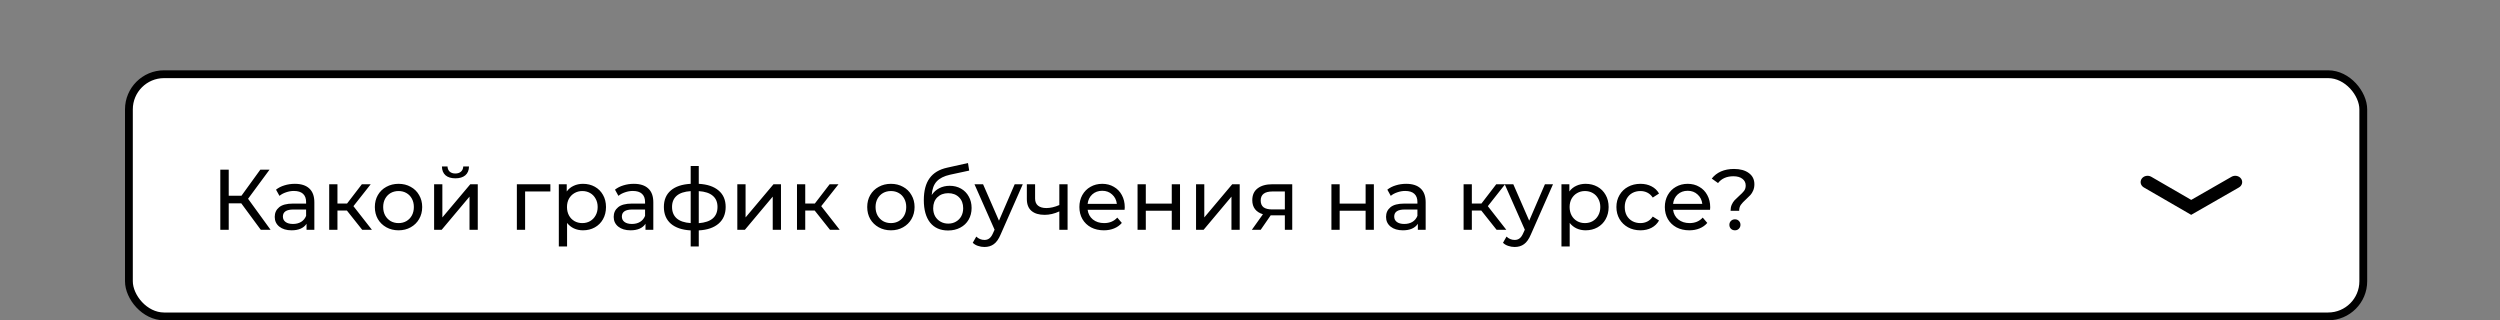
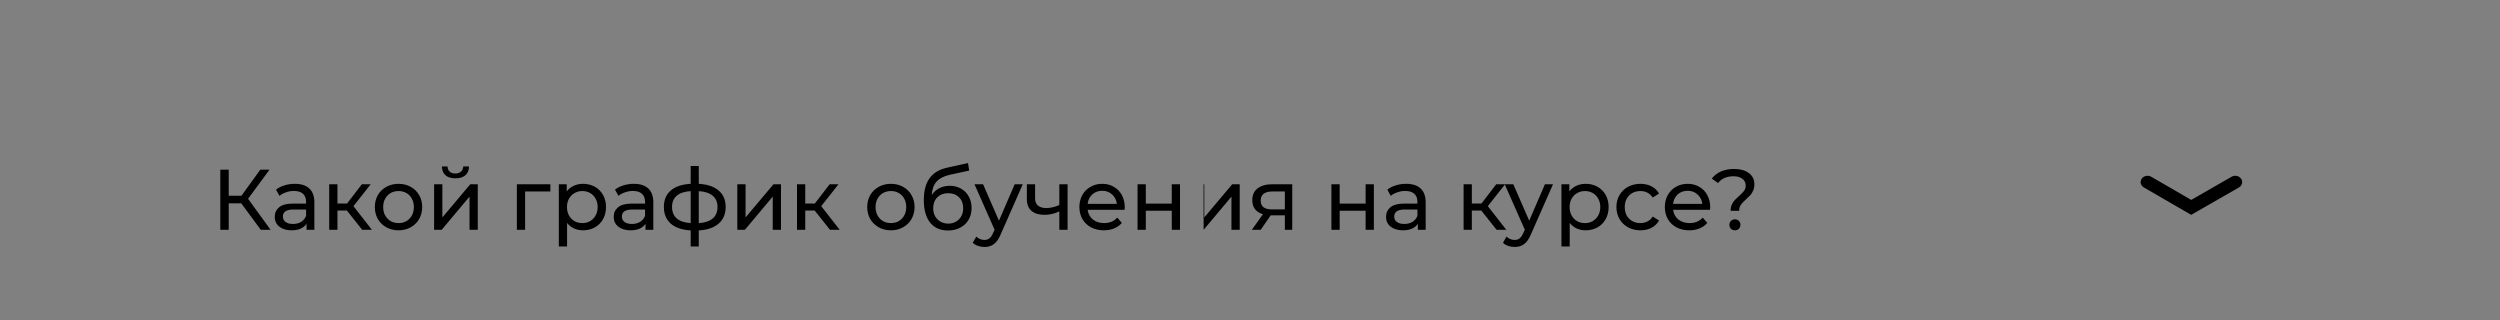
<svg xmlns="http://www.w3.org/2000/svg" width="320" height="41" viewBox="0 0 320 41" fill="none">
  <rect x="0" y="0" width="320" height="41" fill="#808080" stroke="none" />
-   <rect x="16.5" y="9.5" width="286" height="31" rx="4.5" fill="white" stroke="black" />
-   <path d="M30.883 26.026H29.277V29.414H28.199V21.714H29.277V25.058H30.905L33.325 21.714H34.502L31.752 25.443L34.634 29.414H33.38L30.883 26.026ZM37.74 23.529C38.546 23.529 39.162 23.727 39.588 24.123C40.02 24.519 40.237 25.109 40.237 25.894V29.414H39.236V28.644C39.06 28.915 38.807 29.124 38.477 29.271C38.154 29.41 37.769 29.48 37.322 29.48C36.669 29.48 36.145 29.322 35.749 29.007C35.36 28.692 35.166 28.277 35.166 27.764C35.166 27.251 35.353 26.84 35.727 26.532C36.101 26.217 36.695 26.059 37.509 26.059H39.181V25.85C39.181 25.395 39.049 25.047 38.785 24.805C38.521 24.563 38.132 24.442 37.619 24.442C37.274 24.442 36.937 24.501 36.607 24.618C36.277 24.728 35.998 24.878 35.771 25.069L35.331 24.277C35.631 24.035 35.991 23.852 36.409 23.727C36.827 23.595 37.27 23.529 37.74 23.529ZM37.498 28.666C37.901 28.666 38.249 28.578 38.543 28.402C38.836 28.219 39.049 27.962 39.181 27.632V26.818H37.553C36.658 26.818 36.211 27.119 36.211 27.72C36.211 28.013 36.324 28.244 36.552 28.413C36.779 28.582 37.094 28.666 37.498 28.666ZM44.404 26.95H43.194V29.414H42.138V23.584H43.194V26.048H44.426L46.318 23.584H47.451L45.24 26.389L47.605 29.414H46.362L44.404 26.95ZM51.016 29.48C50.437 29.48 49.916 29.352 49.454 29.095C48.992 28.838 48.629 28.486 48.365 28.039C48.108 27.584 47.98 27.071 47.98 26.499C47.98 25.927 48.108 25.417 48.365 24.97C48.629 24.515 48.992 24.163 49.454 23.914C49.916 23.657 50.437 23.529 51.016 23.529C51.595 23.529 52.112 23.657 52.567 23.914C53.029 24.163 53.388 24.515 53.645 24.97C53.909 25.417 54.041 25.927 54.041 26.499C54.041 27.071 53.909 27.584 53.645 28.039C53.388 28.486 53.029 28.838 52.567 29.095C52.112 29.352 51.595 29.48 51.016 29.48ZM51.016 28.556C51.39 28.556 51.724 28.472 52.017 28.303C52.318 28.127 52.552 27.885 52.721 27.577C52.89 27.262 52.974 26.902 52.974 26.499C52.974 26.096 52.89 25.74 52.721 25.432C52.552 25.117 52.318 24.875 52.017 24.706C51.724 24.537 51.39 24.453 51.016 24.453C50.642 24.453 50.305 24.537 50.004 24.706C49.711 24.875 49.476 25.117 49.3 25.432C49.131 25.74 49.047 26.096 49.047 26.499C49.047 26.902 49.131 27.262 49.3 27.577C49.476 27.885 49.711 28.127 50.004 28.303C50.305 28.472 50.642 28.556 51.016 28.556ZM55.566 23.584H56.622V27.83L60.197 23.584H61.154V29.414H60.098V25.168L56.534 29.414H55.566V23.584ZM58.294 22.825C57.751 22.825 57.33 22.697 57.029 22.44C56.728 22.176 56.574 21.798 56.567 21.307H57.282C57.289 21.578 57.381 21.798 57.557 21.967C57.74 22.128 57.982 22.209 58.283 22.209C58.584 22.209 58.826 22.128 59.009 21.967C59.192 21.798 59.288 21.578 59.295 21.307H60.032C60.025 21.798 59.867 22.176 59.559 22.44C59.251 22.697 58.829 22.825 58.294 22.825ZM70.448 24.508H67.214V29.414H66.158V23.584H70.448V24.508ZM74.62 23.529C75.184 23.529 75.691 23.654 76.138 23.903C76.585 24.152 76.933 24.501 77.183 24.948C77.439 25.395 77.568 25.912 77.568 26.499C77.568 27.086 77.439 27.606 77.183 28.061C76.933 28.508 76.585 28.857 76.138 29.106C75.691 29.355 75.184 29.48 74.62 29.48C74.202 29.48 73.817 29.399 73.465 29.238C73.12 29.077 72.827 28.842 72.585 28.534V31.548H71.529V23.584H72.541V24.508C72.775 24.185 73.073 23.943 73.432 23.782C73.791 23.613 74.187 23.529 74.62 23.529ZM74.532 28.556C74.906 28.556 75.24 28.472 75.533 28.303C75.834 28.127 76.068 27.885 76.237 27.577C76.413 27.262 76.501 26.902 76.501 26.499C76.501 26.096 76.413 25.74 76.237 25.432C76.068 25.117 75.834 24.875 75.533 24.706C75.24 24.537 74.906 24.453 74.532 24.453C74.165 24.453 73.832 24.541 73.531 24.717C73.237 24.886 73.003 25.124 72.827 25.432C72.658 25.74 72.574 26.096 72.574 26.499C72.574 26.902 72.658 27.262 72.827 27.577C72.996 27.885 73.23 28.127 73.531 28.303C73.832 28.472 74.165 28.556 74.532 28.556ZM81.127 23.529C81.934 23.529 82.55 23.727 82.975 24.123C83.408 24.519 83.624 25.109 83.624 25.894V29.414H82.623V28.644C82.447 28.915 82.194 29.124 81.864 29.271C81.542 29.41 81.157 29.48 80.709 29.48C80.057 29.48 79.532 29.322 79.136 29.007C78.748 28.692 78.553 28.277 78.553 27.764C78.553 27.251 78.74 26.84 79.114 26.532C79.488 26.217 80.082 26.059 80.896 26.059H82.568V25.85C82.568 25.395 82.436 25.047 82.172 24.805C81.908 24.563 81.52 24.442 81.006 24.442C80.662 24.442 80.324 24.501 79.994 24.618C79.664 24.728 79.386 24.878 79.158 25.069L78.718 24.277C79.019 24.035 79.378 23.852 79.796 23.727C80.214 23.595 80.658 23.529 81.127 23.529ZM80.885 28.666C81.289 28.666 81.637 28.578 81.93 28.402C82.224 28.219 82.436 27.962 82.568 27.632V26.818H80.94C80.046 26.818 79.598 27.119 79.598 27.72C79.598 28.013 79.712 28.244 79.939 28.413C80.167 28.582 80.482 28.666 80.885 28.666ZM92.885 26.488C92.885 27.39 92.584 28.101 91.983 28.622C91.382 29.143 90.535 29.432 89.442 29.491V31.548H88.408V29.491C87.315 29.432 86.468 29.146 85.867 28.633C85.273 28.112 84.976 27.397 84.976 26.488C84.976 25.586 85.273 24.882 85.867 24.376C86.461 23.87 87.308 23.588 88.408 23.529V21.252H89.442V23.529C90.535 23.588 91.382 23.874 91.983 24.387C92.584 24.893 92.885 25.593 92.885 26.488ZM86.021 26.488C86.021 27.111 86.219 27.599 86.615 27.951C87.018 28.303 87.616 28.505 88.408 28.556V24.464C87.609 24.515 87.011 24.713 86.615 25.058C86.219 25.403 86.021 25.879 86.021 26.488ZM89.442 28.567C91.041 28.442 91.84 27.749 91.84 26.488C91.84 25.872 91.638 25.395 91.235 25.058C90.832 24.713 90.234 24.515 89.442 24.464V28.567ZM94.377 23.584H95.433V27.83L99.008 23.584H99.966V29.414H98.909V25.168L95.346 29.414H94.377V23.584ZM104.281 26.95H103.071V29.414H102.015V23.584H103.071V26.048H104.303L106.195 23.584H107.328L105.117 26.389L107.482 29.414H106.239L104.281 26.95ZM114.04 29.48C113.461 29.48 112.94 29.352 112.478 29.095C112.016 28.838 111.653 28.486 111.389 28.039C111.133 27.584 111.004 27.071 111.004 26.499C111.004 25.927 111.133 25.417 111.389 24.97C111.653 24.515 112.016 24.163 112.478 23.914C112.94 23.657 113.461 23.529 114.04 23.529C114.62 23.529 115.137 23.657 115.591 23.914C116.053 24.163 116.413 24.515 116.669 24.97C116.933 25.417 117.065 25.927 117.065 26.499C117.065 27.071 116.933 27.584 116.669 28.039C116.413 28.486 116.053 28.838 115.591 29.095C115.137 29.352 114.62 29.48 114.04 29.48ZM114.04 28.556C114.414 28.556 114.748 28.472 115.041 28.303C115.342 28.127 115.577 27.885 115.745 27.577C115.914 27.262 115.998 26.902 115.998 26.499C115.998 26.096 115.914 25.74 115.745 25.432C115.577 25.117 115.342 24.875 115.041 24.706C114.748 24.537 114.414 24.453 114.04 24.453C113.666 24.453 113.329 24.537 113.028 24.706C112.735 24.875 112.5 25.117 112.324 25.432C112.156 25.74 112.071 26.096 112.071 26.499C112.071 26.902 112.156 27.262 112.324 27.577C112.5 27.885 112.735 28.127 113.028 28.303C113.329 28.472 113.666 28.556 114.04 28.556ZM121.56 23.782C122.103 23.782 122.587 23.903 123.012 24.145C123.438 24.387 123.768 24.724 124.002 25.157C124.244 25.582 124.365 26.07 124.365 26.62C124.365 27.185 124.237 27.687 123.98 28.127C123.731 28.56 123.375 28.897 122.913 29.139C122.459 29.381 121.938 29.502 121.351 29.502C120.361 29.502 119.595 29.165 119.052 28.49C118.517 27.808 118.249 26.851 118.249 25.619C118.249 24.424 118.495 23.489 118.986 22.814C119.478 22.132 120.229 21.681 121.241 21.461L123.903 20.867L124.057 21.835L121.604 22.363C120.842 22.532 120.273 22.818 119.899 23.221C119.525 23.624 119.313 24.204 119.261 24.959C119.511 24.585 119.833 24.295 120.229 24.09C120.625 23.885 121.069 23.782 121.56 23.782ZM121.373 28.622C121.747 28.622 122.077 28.538 122.363 28.369C122.657 28.2 122.884 27.969 123.045 27.676C123.207 27.375 123.287 27.034 123.287 26.653C123.287 26.074 123.111 25.608 122.759 25.256C122.407 24.904 121.945 24.728 121.373 24.728C120.801 24.728 120.336 24.904 119.976 25.256C119.624 25.608 119.448 26.074 119.448 26.653C119.448 27.034 119.529 27.375 119.69 27.676C119.859 27.969 120.09 28.2 120.383 28.369C120.677 28.538 121.007 28.622 121.373 28.622ZM130.915 23.584L128.088 29.997C127.839 30.591 127.546 31.009 127.208 31.251C126.878 31.493 126.479 31.614 126.009 31.614C125.723 31.614 125.445 31.566 125.173 31.471C124.909 31.383 124.689 31.251 124.513 31.075L124.964 30.283C125.265 30.569 125.613 30.712 126.009 30.712C126.266 30.712 126.479 30.642 126.647 30.503C126.823 30.371 126.981 30.14 127.12 29.81L127.307 29.403L124.733 23.584H125.833L127.868 28.248L129.881 23.584H130.915ZM136.65 23.584V29.414H135.594V27.06C134.963 27.353 134.336 27.5 133.713 27.5C132.987 27.5 132.426 27.331 132.03 26.994C131.634 26.657 131.436 26.151 131.436 25.476V23.584H132.492V25.41C132.492 25.813 132.616 26.118 132.866 26.323C133.122 26.528 133.478 26.631 133.933 26.631C134.446 26.631 135 26.503 135.594 26.246V23.584H136.65ZM143.969 26.532C143.969 26.613 143.961 26.719 143.947 26.851H139.217C139.283 27.364 139.506 27.779 139.888 28.094C140.276 28.402 140.757 28.556 141.329 28.556C142.025 28.556 142.586 28.321 143.012 27.852L143.595 28.534C143.331 28.842 143.001 29.077 142.605 29.238C142.216 29.399 141.78 29.48 141.296 29.48C140.68 29.48 140.133 29.355 139.657 29.106C139.18 28.849 138.81 28.494 138.546 28.039C138.289 27.584 138.161 27.071 138.161 26.499C138.161 25.934 138.285 25.425 138.535 24.97C138.791 24.515 139.14 24.163 139.58 23.914C140.027 23.657 140.529 23.529 141.087 23.529C141.644 23.529 142.139 23.657 142.572 23.914C143.012 24.163 143.353 24.515 143.595 24.97C143.844 25.425 143.969 25.945 143.969 26.532ZM141.087 24.42C140.581 24.42 140.155 24.574 139.811 24.882C139.473 25.19 139.275 25.593 139.217 26.092H142.957C142.898 25.601 142.696 25.201 142.352 24.893C142.014 24.578 141.593 24.42 141.087 24.42ZM145.607 23.584H146.663V26.059H149.985V23.584H151.041V29.414H149.985V26.972H146.663V29.414H145.607V23.584ZM153.094 23.584H154.15V27.83L157.725 23.584H158.682V29.414H157.626V25.168L154.062 29.414H153.094V23.584ZM165.407 23.584V29.414H164.461V27.566H162.767H162.646L161.37 29.414H160.237L161.656 27.423C161.216 27.291 160.879 27.075 160.644 26.774C160.409 26.466 160.292 26.085 160.292 25.63C160.292 24.963 160.519 24.457 160.974 24.112C161.429 23.76 162.056 23.584 162.855 23.584H165.407ZM161.37 25.663C161.37 26.052 161.491 26.341 161.733 26.532C161.982 26.715 162.353 26.807 162.844 26.807H164.461V24.508H162.888C161.876 24.508 161.37 24.893 161.37 25.663ZM170.421 23.584H171.477V26.059H174.799V23.584H175.855V29.414H174.799V26.972H171.477V29.414H170.421V23.584ZM179.988 23.529C180.794 23.529 181.41 23.727 181.836 24.123C182.268 24.519 182.485 25.109 182.485 25.894V29.414H181.484V28.644C181.308 28.915 181.055 29.124 180.725 29.271C180.402 29.41 180.017 29.48 179.57 29.48C178.917 29.48 178.393 29.322 177.997 29.007C177.608 28.692 177.414 28.277 177.414 27.764C177.414 27.251 177.601 26.84 177.975 26.532C178.349 26.217 178.943 26.059 179.757 26.059H181.429V25.85C181.429 25.395 181.297 25.047 181.033 24.805C180.769 24.563 180.38 24.442 179.867 24.442C179.522 24.442 179.185 24.501 178.855 24.618C178.525 24.728 178.246 24.878 178.019 25.069L177.579 24.277C177.879 24.035 178.239 23.852 178.657 23.727C179.075 23.595 179.518 23.529 179.988 23.529ZM179.746 28.666C180.149 28.666 180.497 28.578 180.791 28.402C181.084 28.219 181.297 27.962 181.429 27.632V26.818H179.801C178.906 26.818 178.459 27.119 178.459 27.72C178.459 28.013 178.572 28.244 178.8 28.413C179.027 28.582 179.342 28.666 179.746 28.666ZM189.606 26.95H188.396V29.414H187.34V23.584H188.396V26.048H189.628L191.52 23.584H192.653L190.442 26.389L192.807 29.414H191.564L189.606 26.95ZM198.785 23.584L195.958 29.997C195.708 30.591 195.415 31.009 195.078 31.251C194.748 31.493 194.348 31.614 193.879 31.614C193.593 31.614 193.314 31.566 193.043 31.471C192.779 31.383 192.559 31.251 192.383 31.075L192.834 30.283C193.134 30.569 193.483 30.712 193.879 30.712C194.135 30.712 194.348 30.642 194.517 30.503C194.693 30.371 194.85 30.14 194.99 29.81L195.177 29.403L192.603 23.584H193.703L195.738 28.248L197.751 23.584H198.785ZM202.957 23.529C203.521 23.529 204.027 23.654 204.475 23.903C204.922 24.152 205.27 24.501 205.52 24.948C205.776 25.395 205.905 25.912 205.905 26.499C205.905 27.086 205.776 27.606 205.52 28.061C205.27 28.508 204.922 28.857 204.475 29.106C204.027 29.355 203.521 29.48 202.957 29.48C202.539 29.48 202.154 29.399 201.802 29.238C201.457 29.077 201.164 28.842 200.922 28.534V31.548H199.866V23.584H200.878V24.508C201.112 24.185 201.409 23.943 201.769 23.782C202.128 23.613 202.524 23.529 202.957 23.529ZM202.869 28.556C203.243 28.556 203.576 28.472 203.87 28.303C204.17 28.127 204.405 27.885 204.574 27.577C204.75 27.262 204.838 26.902 204.838 26.499C204.838 26.096 204.75 25.74 204.574 25.432C204.405 25.117 204.17 24.875 203.87 24.706C203.576 24.537 203.243 24.453 202.869 24.453C202.502 24.453 202.168 24.541 201.868 24.717C201.574 24.886 201.34 25.124 201.164 25.432C200.995 25.74 200.911 26.096 200.911 26.499C200.911 26.902 200.995 27.262 201.164 27.577C201.332 27.885 201.567 28.127 201.868 28.303C202.168 28.472 202.502 28.556 202.869 28.556ZM209.98 29.48C209.386 29.48 208.854 29.352 208.385 29.095C207.923 28.838 207.56 28.486 207.296 28.039C207.032 27.584 206.9 27.071 206.9 26.499C206.9 25.927 207.032 25.417 207.296 24.97C207.56 24.515 207.923 24.163 208.385 23.914C208.854 23.657 209.386 23.529 209.98 23.529C210.508 23.529 210.977 23.635 211.388 23.848C211.806 24.061 212.129 24.369 212.356 24.772L211.553 25.289C211.37 25.01 211.142 24.801 210.871 24.662C210.6 24.523 210.299 24.453 209.969 24.453C209.588 24.453 209.243 24.537 208.935 24.706C208.634 24.875 208.396 25.117 208.22 25.432C208.051 25.74 207.967 26.096 207.967 26.499C207.967 26.91 208.051 27.273 208.22 27.588C208.396 27.896 208.634 28.134 208.935 28.303C209.243 28.472 209.588 28.556 209.969 28.556C210.299 28.556 210.6 28.486 210.871 28.347C211.142 28.208 211.37 27.999 211.553 27.72L212.356 28.226C212.129 28.629 211.806 28.941 211.388 29.161C210.977 29.374 210.508 29.48 209.98 29.48ZM218.906 26.532C218.906 26.613 218.899 26.719 218.884 26.851H214.154C214.22 27.364 214.444 27.779 214.825 28.094C215.214 28.402 215.694 28.556 216.266 28.556C216.963 28.556 217.524 28.321 217.949 27.852L218.532 28.534C218.268 28.842 217.938 29.077 217.542 29.238C217.154 29.399 216.717 29.48 216.233 29.48C215.617 29.48 215.071 29.355 214.594 29.106C214.118 28.849 213.747 28.494 213.483 28.039C213.227 27.584 213.098 27.071 213.098 26.499C213.098 25.934 213.223 25.425 213.472 24.97C213.729 24.515 214.077 24.163 214.517 23.914C214.965 23.657 215.467 23.529 216.024 23.529C216.582 23.529 217.077 23.657 217.509 23.914C217.949 24.163 218.29 24.515 218.532 24.97C218.782 25.425 218.906 25.945 218.906 26.532ZM216.024 24.42C215.518 24.42 215.093 24.574 214.748 24.882C214.411 25.19 214.213 25.593 214.154 26.092H217.894C217.836 25.601 217.634 25.201 217.289 24.893C216.952 24.578 216.53 24.42 216.024 24.42ZM221.514 26.983C221.514 26.69 221.561 26.433 221.657 26.213C221.759 25.986 221.88 25.795 222.02 25.641C222.166 25.487 222.357 25.304 222.592 25.091C222.885 24.834 223.101 24.614 223.241 24.431C223.38 24.24 223.45 24.013 223.45 23.749C223.45 23.39 223.31 23.104 223.032 22.891C222.753 22.671 222.368 22.561 221.877 22.561C221.019 22.561 220.362 22.851 219.908 23.43L219.105 22.858C219.413 22.462 219.805 22.158 220.282 21.945C220.766 21.732 221.323 21.626 221.954 21.626C222.753 21.626 223.387 21.802 223.857 22.154C224.326 22.499 224.561 22.975 224.561 23.584C224.561 23.885 224.509 24.152 224.407 24.387C224.311 24.614 224.194 24.805 224.055 24.959C223.915 25.113 223.728 25.296 223.494 25.509C223.193 25.78 222.969 26.019 222.823 26.224C222.683 26.429 222.614 26.682 222.614 26.983H221.514ZM222.075 29.48C221.869 29.48 221.697 29.414 221.558 29.282C221.426 29.143 221.36 28.974 221.36 28.776C221.36 28.578 221.426 28.413 221.558 28.281C221.697 28.142 221.869 28.072 222.075 28.072C222.28 28.072 222.449 28.142 222.581 28.281C222.713 28.413 222.779 28.578 222.779 28.776C222.779 28.974 222.709 29.143 222.57 29.282C222.438 29.414 222.273 29.48 222.075 29.48Z" fill="black" />
+   <path d="M30.883 26.026H29.277V29.414H28.199V21.714H29.277V25.058H30.905L33.325 21.714H34.502L31.752 25.443L34.634 29.414H33.38L30.883 26.026ZM37.74 23.529C38.546 23.529 39.162 23.727 39.588 24.123C40.02 24.519 40.237 25.109 40.237 25.894V29.414H39.236V28.644C39.06 28.915 38.807 29.124 38.477 29.271C38.154 29.41 37.769 29.48 37.322 29.48C36.669 29.48 36.145 29.322 35.749 29.007C35.36 28.692 35.166 28.277 35.166 27.764C35.166 27.251 35.353 26.84 35.727 26.532C36.101 26.217 36.695 26.059 37.509 26.059H39.181V25.85C39.181 25.395 39.049 25.047 38.785 24.805C38.521 24.563 38.132 24.442 37.619 24.442C37.274 24.442 36.937 24.501 36.607 24.618C36.277 24.728 35.998 24.878 35.771 25.069L35.331 24.277C35.631 24.035 35.991 23.852 36.409 23.727C36.827 23.595 37.27 23.529 37.74 23.529ZM37.498 28.666C37.901 28.666 38.249 28.578 38.543 28.402C38.836 28.219 39.049 27.962 39.181 27.632V26.818H37.553C36.658 26.818 36.211 27.119 36.211 27.72C36.211 28.013 36.324 28.244 36.552 28.413C36.779 28.582 37.094 28.666 37.498 28.666ZM44.404 26.95H43.194V29.414H42.138V23.584H43.194V26.048H44.426L46.318 23.584H47.451L45.24 26.389L47.605 29.414H46.362L44.404 26.95ZM51.016 29.48C50.437 29.48 49.916 29.352 49.454 29.095C48.992 28.838 48.629 28.486 48.365 28.039C48.108 27.584 47.98 27.071 47.98 26.499C47.98 25.927 48.108 25.417 48.365 24.97C48.629 24.515 48.992 24.163 49.454 23.914C49.916 23.657 50.437 23.529 51.016 23.529C51.595 23.529 52.112 23.657 52.567 23.914C53.029 24.163 53.388 24.515 53.645 24.97C53.909 25.417 54.041 25.927 54.041 26.499C54.041 27.071 53.909 27.584 53.645 28.039C53.388 28.486 53.029 28.838 52.567 29.095C52.112 29.352 51.595 29.48 51.016 29.48ZM51.016 28.556C51.39 28.556 51.724 28.472 52.017 28.303C52.318 28.127 52.552 27.885 52.721 27.577C52.89 27.262 52.974 26.902 52.974 26.499C52.974 26.096 52.89 25.74 52.721 25.432C52.552 25.117 52.318 24.875 52.017 24.706C51.724 24.537 51.39 24.453 51.016 24.453C50.642 24.453 50.305 24.537 50.004 24.706C49.711 24.875 49.476 25.117 49.3 25.432C49.131 25.74 49.047 26.096 49.047 26.499C49.047 26.902 49.131 27.262 49.3 27.577C49.476 27.885 49.711 28.127 50.004 28.303C50.305 28.472 50.642 28.556 51.016 28.556ZM55.566 23.584H56.622V27.83L60.197 23.584H61.154V29.414H60.098V25.168L56.534 29.414H55.566V23.584ZM58.294 22.825C57.751 22.825 57.33 22.697 57.029 22.44C56.728 22.176 56.574 21.798 56.567 21.307H57.282C57.289 21.578 57.381 21.798 57.557 21.967C57.74 22.128 57.982 22.209 58.283 22.209C58.584 22.209 58.826 22.128 59.009 21.967C59.192 21.798 59.288 21.578 59.295 21.307H60.032C60.025 21.798 59.867 22.176 59.559 22.44C59.251 22.697 58.829 22.825 58.294 22.825ZM70.448 24.508H67.214V29.414H66.158V23.584H70.448V24.508ZM74.62 23.529C75.184 23.529 75.691 23.654 76.138 23.903C76.585 24.152 76.933 24.501 77.183 24.948C77.439 25.395 77.568 25.912 77.568 26.499C77.568 27.086 77.439 27.606 77.183 28.061C76.933 28.508 76.585 28.857 76.138 29.106C75.691 29.355 75.184 29.48 74.62 29.48C74.202 29.48 73.817 29.399 73.465 29.238C73.12 29.077 72.827 28.842 72.585 28.534V31.548H71.529V23.584H72.541V24.508C72.775 24.185 73.073 23.943 73.432 23.782C73.791 23.613 74.187 23.529 74.62 23.529ZM74.532 28.556C74.906 28.556 75.24 28.472 75.533 28.303C75.834 28.127 76.068 27.885 76.237 27.577C76.413 27.262 76.501 26.902 76.501 26.499C76.501 26.096 76.413 25.74 76.237 25.432C76.068 25.117 75.834 24.875 75.533 24.706C75.24 24.537 74.906 24.453 74.532 24.453C74.165 24.453 73.832 24.541 73.531 24.717C73.237 24.886 73.003 25.124 72.827 25.432C72.658 25.74 72.574 26.096 72.574 26.499C72.574 26.902 72.658 27.262 72.827 27.577C72.996 27.885 73.23 28.127 73.531 28.303C73.832 28.472 74.165 28.556 74.532 28.556ZM81.127 23.529C81.934 23.529 82.55 23.727 82.975 24.123C83.408 24.519 83.624 25.109 83.624 25.894V29.414H82.623V28.644C82.447 28.915 82.194 29.124 81.864 29.271C81.542 29.41 81.157 29.48 80.709 29.48C80.057 29.48 79.532 29.322 79.136 29.007C78.748 28.692 78.553 28.277 78.553 27.764C78.553 27.251 78.74 26.84 79.114 26.532C79.488 26.217 80.082 26.059 80.896 26.059H82.568V25.85C82.568 25.395 82.436 25.047 82.172 24.805C81.908 24.563 81.52 24.442 81.006 24.442C80.662 24.442 80.324 24.501 79.994 24.618C79.664 24.728 79.386 24.878 79.158 25.069L78.718 24.277C79.019 24.035 79.378 23.852 79.796 23.727C80.214 23.595 80.658 23.529 81.127 23.529ZM80.885 28.666C81.289 28.666 81.637 28.578 81.93 28.402C82.224 28.219 82.436 27.962 82.568 27.632V26.818H80.94C80.046 26.818 79.598 27.119 79.598 27.72C79.598 28.013 79.712 28.244 79.939 28.413C80.167 28.582 80.482 28.666 80.885 28.666ZM92.885 26.488C92.885 27.39 92.584 28.101 91.983 28.622C91.382 29.143 90.535 29.432 89.442 29.491V31.548H88.408V29.491C87.315 29.432 86.468 29.146 85.867 28.633C85.273 28.112 84.976 27.397 84.976 26.488C84.976 25.586 85.273 24.882 85.867 24.376C86.461 23.87 87.308 23.588 88.408 23.529V21.252H89.442V23.529C90.535 23.588 91.382 23.874 91.983 24.387C92.584 24.893 92.885 25.593 92.885 26.488ZM86.021 26.488C86.021 27.111 86.219 27.599 86.615 27.951C87.018 28.303 87.616 28.505 88.408 28.556V24.464C87.609 24.515 87.011 24.713 86.615 25.058C86.219 25.403 86.021 25.879 86.021 26.488ZM89.442 28.567C91.041 28.442 91.84 27.749 91.84 26.488C91.84 25.872 91.638 25.395 91.235 25.058C90.832 24.713 90.234 24.515 89.442 24.464V28.567ZM94.377 23.584H95.433V27.83L99.008 23.584H99.966V29.414H98.909V25.168L95.346 29.414H94.377V23.584ZM104.281 26.95H103.071V29.414H102.015V23.584H103.071V26.048H104.303L106.195 23.584H107.328L105.117 26.389L107.482 29.414H106.239L104.281 26.95ZM114.04 29.48C113.461 29.48 112.94 29.352 112.478 29.095C112.016 28.838 111.653 28.486 111.389 28.039C111.133 27.584 111.004 27.071 111.004 26.499C111.004 25.927 111.133 25.417 111.389 24.97C111.653 24.515 112.016 24.163 112.478 23.914C112.94 23.657 113.461 23.529 114.04 23.529C114.62 23.529 115.137 23.657 115.591 23.914C116.053 24.163 116.413 24.515 116.669 24.97C116.933 25.417 117.065 25.927 117.065 26.499C117.065 27.071 116.933 27.584 116.669 28.039C116.413 28.486 116.053 28.838 115.591 29.095C115.137 29.352 114.62 29.48 114.04 29.48ZM114.04 28.556C114.414 28.556 114.748 28.472 115.041 28.303C115.342 28.127 115.577 27.885 115.745 27.577C115.914 27.262 115.998 26.902 115.998 26.499C115.998 26.096 115.914 25.74 115.745 25.432C115.577 25.117 115.342 24.875 115.041 24.706C114.748 24.537 114.414 24.453 114.04 24.453C113.666 24.453 113.329 24.537 113.028 24.706C112.735 24.875 112.5 25.117 112.324 25.432C112.156 25.74 112.071 26.096 112.071 26.499C112.071 26.902 112.156 27.262 112.324 27.577C112.5 27.885 112.735 28.127 113.028 28.303C113.329 28.472 113.666 28.556 114.04 28.556ZM121.56 23.782C122.103 23.782 122.587 23.903 123.012 24.145C123.438 24.387 123.768 24.724 124.002 25.157C124.244 25.582 124.365 26.07 124.365 26.62C124.365 27.185 124.237 27.687 123.98 28.127C123.731 28.56 123.375 28.897 122.913 29.139C122.459 29.381 121.938 29.502 121.351 29.502C120.361 29.502 119.595 29.165 119.052 28.49C118.517 27.808 118.249 26.851 118.249 25.619C118.249 24.424 118.495 23.489 118.986 22.814C119.478 22.132 120.229 21.681 121.241 21.461L123.903 20.867L124.057 21.835L121.604 22.363C120.842 22.532 120.273 22.818 119.899 23.221C119.525 23.624 119.313 24.204 119.261 24.959C119.511 24.585 119.833 24.295 120.229 24.09C120.625 23.885 121.069 23.782 121.56 23.782ZM121.373 28.622C121.747 28.622 122.077 28.538 122.363 28.369C122.657 28.2 122.884 27.969 123.045 27.676C123.207 27.375 123.287 27.034 123.287 26.653C123.287 26.074 123.111 25.608 122.759 25.256C122.407 24.904 121.945 24.728 121.373 24.728C120.801 24.728 120.336 24.904 119.976 25.256C119.624 25.608 119.448 26.074 119.448 26.653C119.448 27.034 119.529 27.375 119.69 27.676C119.859 27.969 120.09 28.2 120.383 28.369C120.677 28.538 121.007 28.622 121.373 28.622ZM130.915 23.584L128.088 29.997C127.839 30.591 127.546 31.009 127.208 31.251C126.878 31.493 126.479 31.614 126.009 31.614C125.723 31.614 125.445 31.566 125.173 31.471C124.909 31.383 124.689 31.251 124.513 31.075L124.964 30.283C125.265 30.569 125.613 30.712 126.009 30.712C126.266 30.712 126.479 30.642 126.647 30.503C126.823 30.371 126.981 30.14 127.12 29.81L127.307 29.403L124.733 23.584H125.833L127.868 28.248L129.881 23.584H130.915ZM136.65 23.584V29.414H135.594V27.06C134.963 27.353 134.336 27.5 133.713 27.5C132.987 27.5 132.426 27.331 132.03 26.994C131.634 26.657 131.436 26.151 131.436 25.476V23.584H132.492V25.41C132.492 25.813 132.616 26.118 132.866 26.323C133.122 26.528 133.478 26.631 133.933 26.631C134.446 26.631 135 26.503 135.594 26.246V23.584H136.65ZM143.969 26.532C143.969 26.613 143.961 26.719 143.947 26.851H139.217C139.283 27.364 139.506 27.779 139.888 28.094C140.276 28.402 140.757 28.556 141.329 28.556C142.025 28.556 142.586 28.321 143.012 27.852L143.595 28.534C143.331 28.842 143.001 29.077 142.605 29.238C142.216 29.399 141.78 29.48 141.296 29.48C140.68 29.48 140.133 29.355 139.657 29.106C139.18 28.849 138.81 28.494 138.546 28.039C138.289 27.584 138.161 27.071 138.161 26.499C138.161 25.934 138.285 25.425 138.535 24.97C138.791 24.515 139.14 24.163 139.58 23.914C140.027 23.657 140.529 23.529 141.087 23.529C141.644 23.529 142.139 23.657 142.572 23.914C143.012 24.163 143.353 24.515 143.595 24.97C143.844 25.425 143.969 25.945 143.969 26.532ZM141.087 24.42C140.581 24.42 140.155 24.574 139.811 24.882C139.473 25.19 139.275 25.593 139.217 26.092H142.957C142.898 25.601 142.696 25.201 142.352 24.893C142.014 24.578 141.593 24.42 141.087 24.42ZM145.607 23.584H146.663V26.059H149.985V23.584H151.041V29.414H149.985V26.972H146.663V29.414H145.607V23.584ZM153.094 23.584H154.15V27.83L157.725 23.584H158.682V29.414H157.626V25.168L154.062 29.414V23.584ZM165.407 23.584V29.414H164.461V27.566H162.767H162.646L161.37 29.414H160.237L161.656 27.423C161.216 27.291 160.879 27.075 160.644 26.774C160.409 26.466 160.292 26.085 160.292 25.63C160.292 24.963 160.519 24.457 160.974 24.112C161.429 23.76 162.056 23.584 162.855 23.584H165.407ZM161.37 25.663C161.37 26.052 161.491 26.341 161.733 26.532C161.982 26.715 162.353 26.807 162.844 26.807H164.461V24.508H162.888C161.876 24.508 161.37 24.893 161.37 25.663ZM170.421 23.584H171.477V26.059H174.799V23.584H175.855V29.414H174.799V26.972H171.477V29.414H170.421V23.584ZM179.988 23.529C180.794 23.529 181.41 23.727 181.836 24.123C182.268 24.519 182.485 25.109 182.485 25.894V29.414H181.484V28.644C181.308 28.915 181.055 29.124 180.725 29.271C180.402 29.41 180.017 29.48 179.57 29.48C178.917 29.48 178.393 29.322 177.997 29.007C177.608 28.692 177.414 28.277 177.414 27.764C177.414 27.251 177.601 26.84 177.975 26.532C178.349 26.217 178.943 26.059 179.757 26.059H181.429V25.85C181.429 25.395 181.297 25.047 181.033 24.805C180.769 24.563 180.38 24.442 179.867 24.442C179.522 24.442 179.185 24.501 178.855 24.618C178.525 24.728 178.246 24.878 178.019 25.069L177.579 24.277C177.879 24.035 178.239 23.852 178.657 23.727C179.075 23.595 179.518 23.529 179.988 23.529ZM179.746 28.666C180.149 28.666 180.497 28.578 180.791 28.402C181.084 28.219 181.297 27.962 181.429 27.632V26.818H179.801C178.906 26.818 178.459 27.119 178.459 27.72C178.459 28.013 178.572 28.244 178.8 28.413C179.027 28.582 179.342 28.666 179.746 28.666ZM189.606 26.95H188.396V29.414H187.34V23.584H188.396V26.048H189.628L191.52 23.584H192.653L190.442 26.389L192.807 29.414H191.564L189.606 26.95ZM198.785 23.584L195.958 29.997C195.708 30.591 195.415 31.009 195.078 31.251C194.748 31.493 194.348 31.614 193.879 31.614C193.593 31.614 193.314 31.566 193.043 31.471C192.779 31.383 192.559 31.251 192.383 31.075L192.834 30.283C193.134 30.569 193.483 30.712 193.879 30.712C194.135 30.712 194.348 30.642 194.517 30.503C194.693 30.371 194.85 30.14 194.99 29.81L195.177 29.403L192.603 23.584H193.703L195.738 28.248L197.751 23.584H198.785ZM202.957 23.529C203.521 23.529 204.027 23.654 204.475 23.903C204.922 24.152 205.27 24.501 205.52 24.948C205.776 25.395 205.905 25.912 205.905 26.499C205.905 27.086 205.776 27.606 205.52 28.061C205.27 28.508 204.922 28.857 204.475 29.106C204.027 29.355 203.521 29.48 202.957 29.48C202.539 29.48 202.154 29.399 201.802 29.238C201.457 29.077 201.164 28.842 200.922 28.534V31.548H199.866V23.584H200.878V24.508C201.112 24.185 201.409 23.943 201.769 23.782C202.128 23.613 202.524 23.529 202.957 23.529ZM202.869 28.556C203.243 28.556 203.576 28.472 203.87 28.303C204.17 28.127 204.405 27.885 204.574 27.577C204.75 27.262 204.838 26.902 204.838 26.499C204.838 26.096 204.75 25.74 204.574 25.432C204.405 25.117 204.17 24.875 203.87 24.706C203.576 24.537 203.243 24.453 202.869 24.453C202.502 24.453 202.168 24.541 201.868 24.717C201.574 24.886 201.34 25.124 201.164 25.432C200.995 25.74 200.911 26.096 200.911 26.499C200.911 26.902 200.995 27.262 201.164 27.577C201.332 27.885 201.567 28.127 201.868 28.303C202.168 28.472 202.502 28.556 202.869 28.556ZM209.98 29.48C209.386 29.48 208.854 29.352 208.385 29.095C207.923 28.838 207.56 28.486 207.296 28.039C207.032 27.584 206.9 27.071 206.9 26.499C206.9 25.927 207.032 25.417 207.296 24.97C207.56 24.515 207.923 24.163 208.385 23.914C208.854 23.657 209.386 23.529 209.98 23.529C210.508 23.529 210.977 23.635 211.388 23.848C211.806 24.061 212.129 24.369 212.356 24.772L211.553 25.289C211.37 25.01 211.142 24.801 210.871 24.662C210.6 24.523 210.299 24.453 209.969 24.453C209.588 24.453 209.243 24.537 208.935 24.706C208.634 24.875 208.396 25.117 208.22 25.432C208.051 25.74 207.967 26.096 207.967 26.499C207.967 26.91 208.051 27.273 208.22 27.588C208.396 27.896 208.634 28.134 208.935 28.303C209.243 28.472 209.588 28.556 209.969 28.556C210.299 28.556 210.6 28.486 210.871 28.347C211.142 28.208 211.37 27.999 211.553 27.72L212.356 28.226C212.129 28.629 211.806 28.941 211.388 29.161C210.977 29.374 210.508 29.48 209.98 29.48ZM218.906 26.532C218.906 26.613 218.899 26.719 218.884 26.851H214.154C214.22 27.364 214.444 27.779 214.825 28.094C215.214 28.402 215.694 28.556 216.266 28.556C216.963 28.556 217.524 28.321 217.949 27.852L218.532 28.534C218.268 28.842 217.938 29.077 217.542 29.238C217.154 29.399 216.717 29.48 216.233 29.48C215.617 29.48 215.071 29.355 214.594 29.106C214.118 28.849 213.747 28.494 213.483 28.039C213.227 27.584 213.098 27.071 213.098 26.499C213.098 25.934 213.223 25.425 213.472 24.97C213.729 24.515 214.077 24.163 214.517 23.914C214.965 23.657 215.467 23.529 216.024 23.529C216.582 23.529 217.077 23.657 217.509 23.914C217.949 24.163 218.29 24.515 218.532 24.97C218.782 25.425 218.906 25.945 218.906 26.532ZM216.024 24.42C215.518 24.42 215.093 24.574 214.748 24.882C214.411 25.19 214.213 25.593 214.154 26.092H217.894C217.836 25.601 217.634 25.201 217.289 24.893C216.952 24.578 216.53 24.42 216.024 24.42ZM221.514 26.983C221.514 26.69 221.561 26.433 221.657 26.213C221.759 25.986 221.88 25.795 222.02 25.641C222.166 25.487 222.357 25.304 222.592 25.091C222.885 24.834 223.101 24.614 223.241 24.431C223.38 24.24 223.45 24.013 223.45 23.749C223.45 23.39 223.31 23.104 223.032 22.891C222.753 22.671 222.368 22.561 221.877 22.561C221.019 22.561 220.362 22.851 219.908 23.43L219.105 22.858C219.413 22.462 219.805 22.158 220.282 21.945C220.766 21.732 221.323 21.626 221.954 21.626C222.753 21.626 223.387 21.802 223.857 22.154C224.326 22.499 224.561 22.975 224.561 23.584C224.561 23.885 224.509 24.152 224.407 24.387C224.311 24.614 224.194 24.805 224.055 24.959C223.915 25.113 223.728 25.296 223.494 25.509C223.193 25.78 222.969 26.019 222.823 26.224C222.683 26.429 222.614 26.682 222.614 26.983H221.514ZM222.075 29.48C221.869 29.48 221.697 29.414 221.558 29.282C221.426 29.143 221.36 28.974 221.36 28.776C221.36 28.578 221.426 28.413 221.558 28.281C221.697 28.142 221.869 28.072 222.075 28.072C222.28 28.072 222.449 28.142 222.581 28.281C222.713 28.413 222.779 28.578 222.779 28.776C222.779 28.974 222.709 29.143 222.57 29.282C222.438 29.414 222.273 29.48 222.075 29.48Z" fill="black" />
  <path fill-rule="evenodd" clip-rule="evenodd" d="M286.864 22.878C287.124 23.256 287 23.756 286.585 23.993L280.471 27.5L274.412 23.992C273.998 23.752 273.876 23.253 274.138 22.875C274.4 22.498 274.948 22.387 275.361 22.626L280.476 25.587L285.642 22.624C286.056 22.386 286.603 22.5 286.864 22.878Z" fill="black" />
</svg>